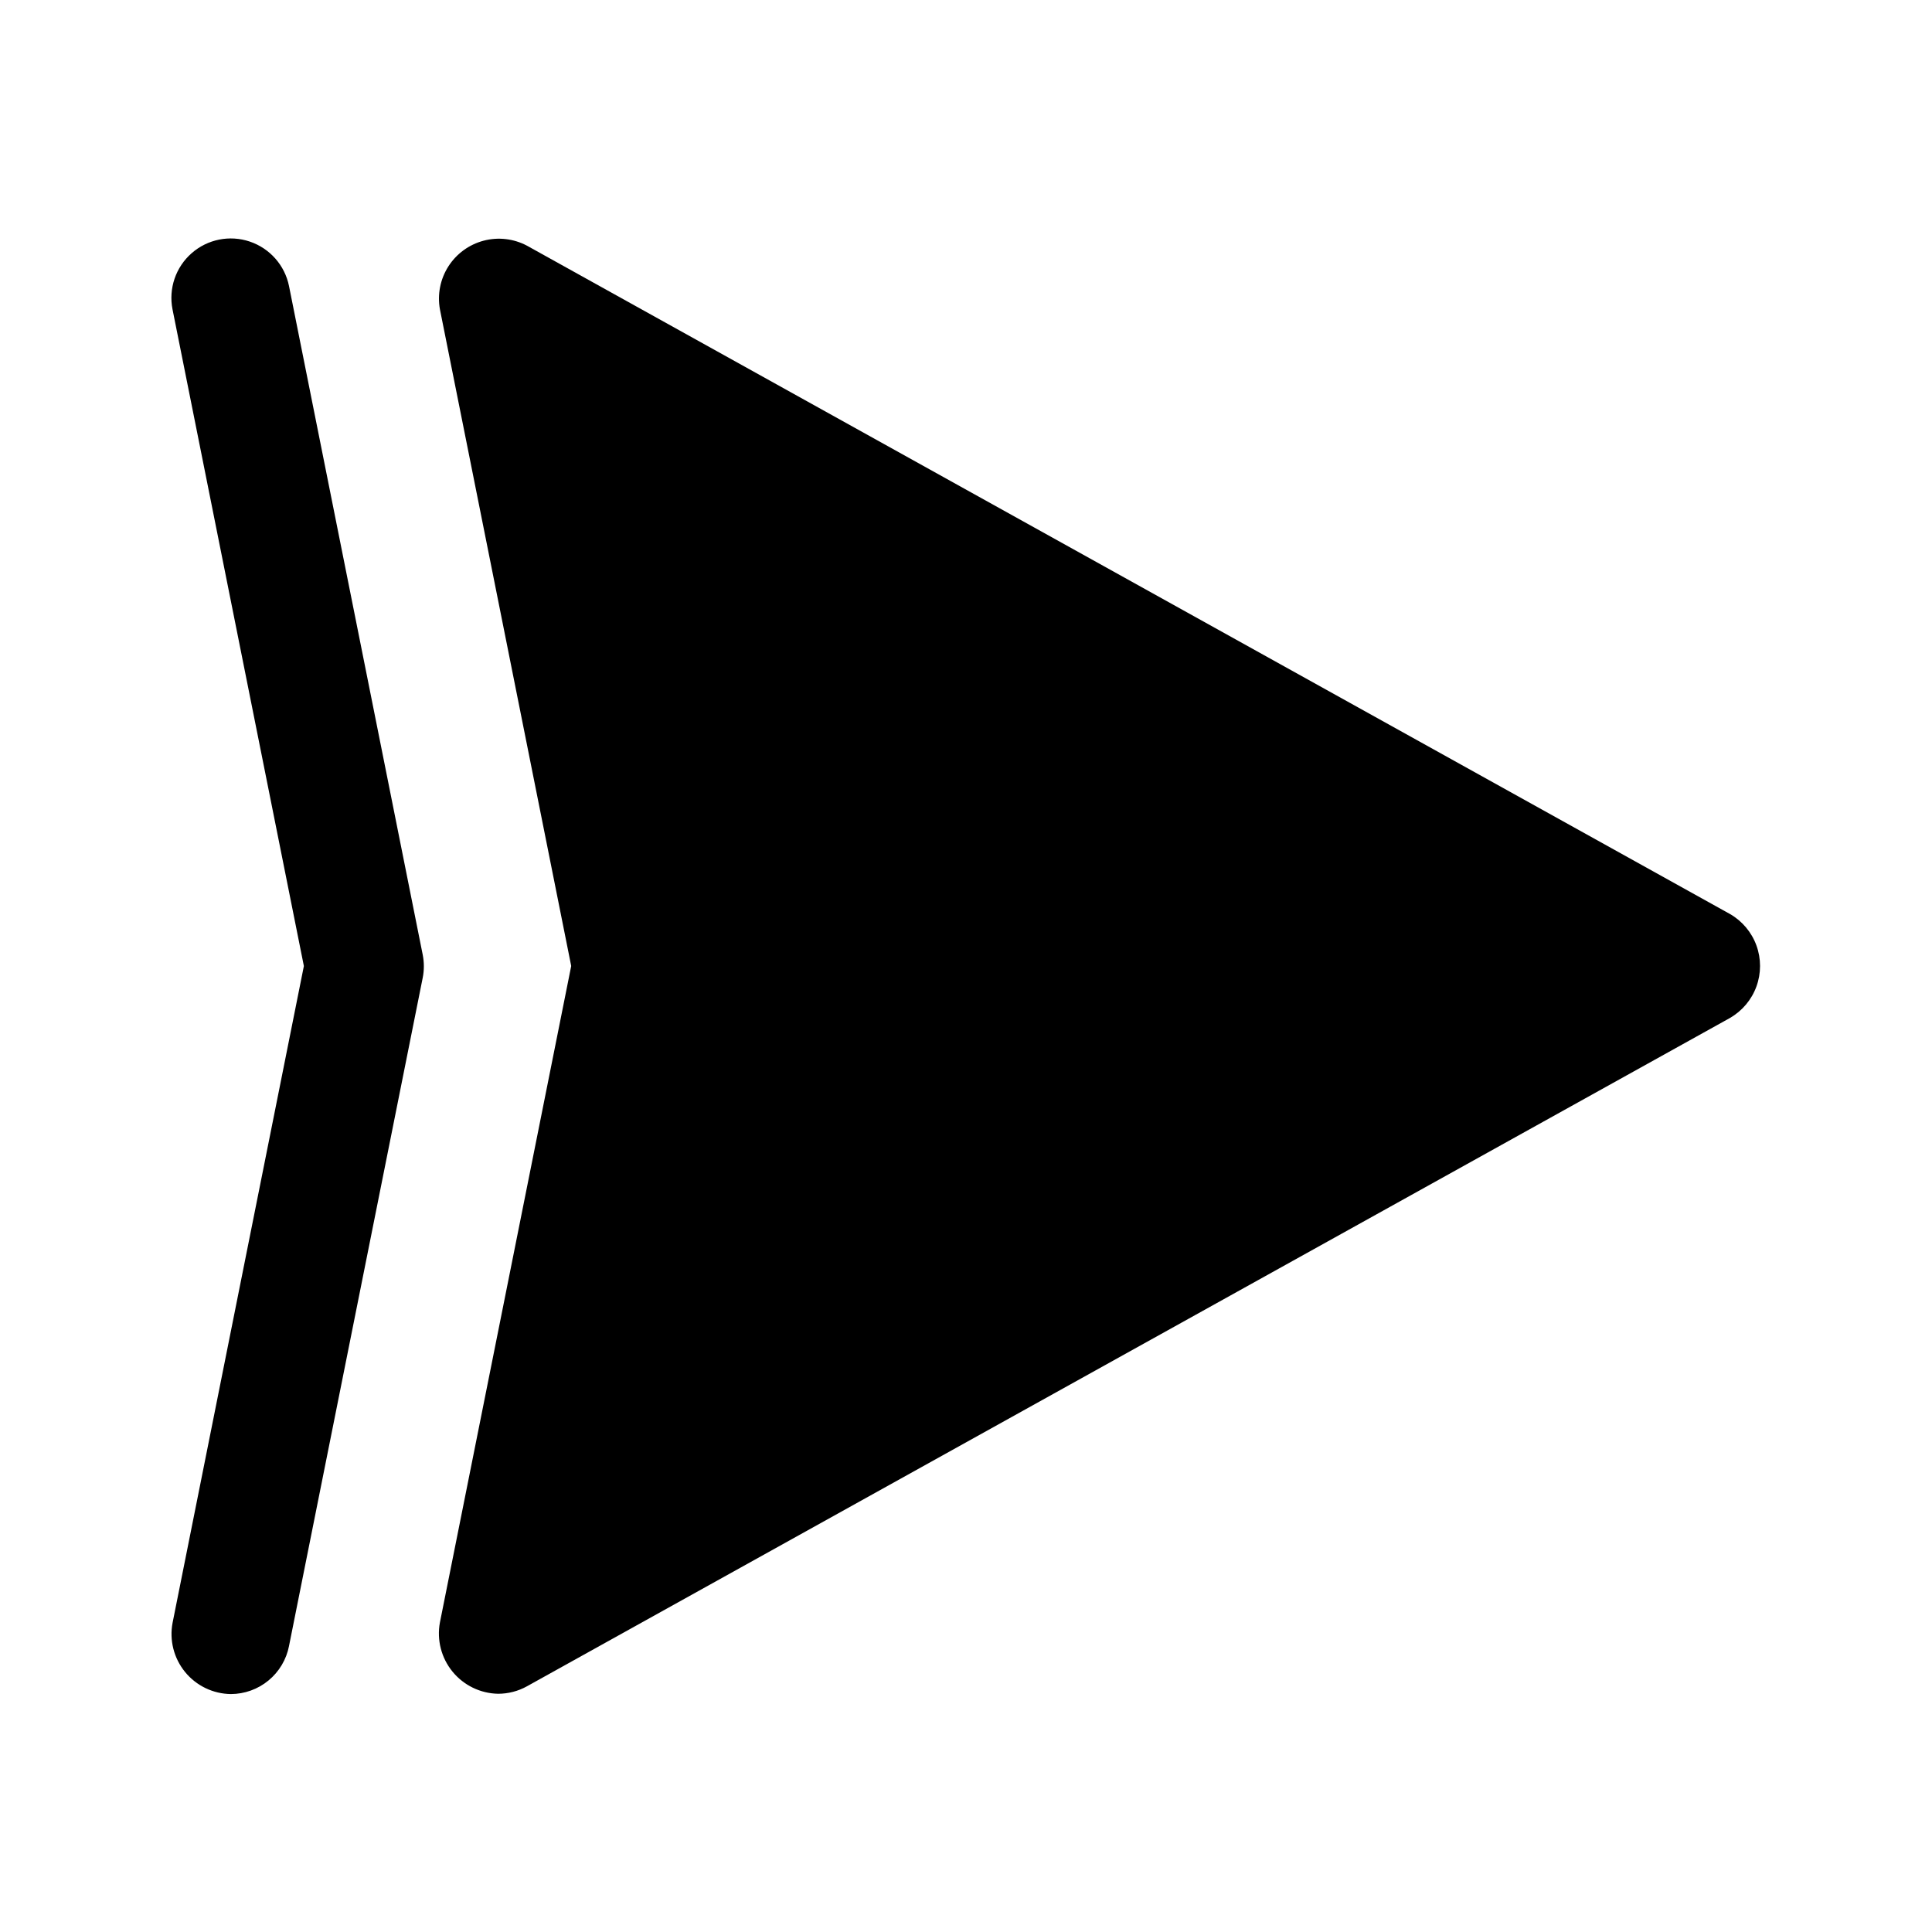
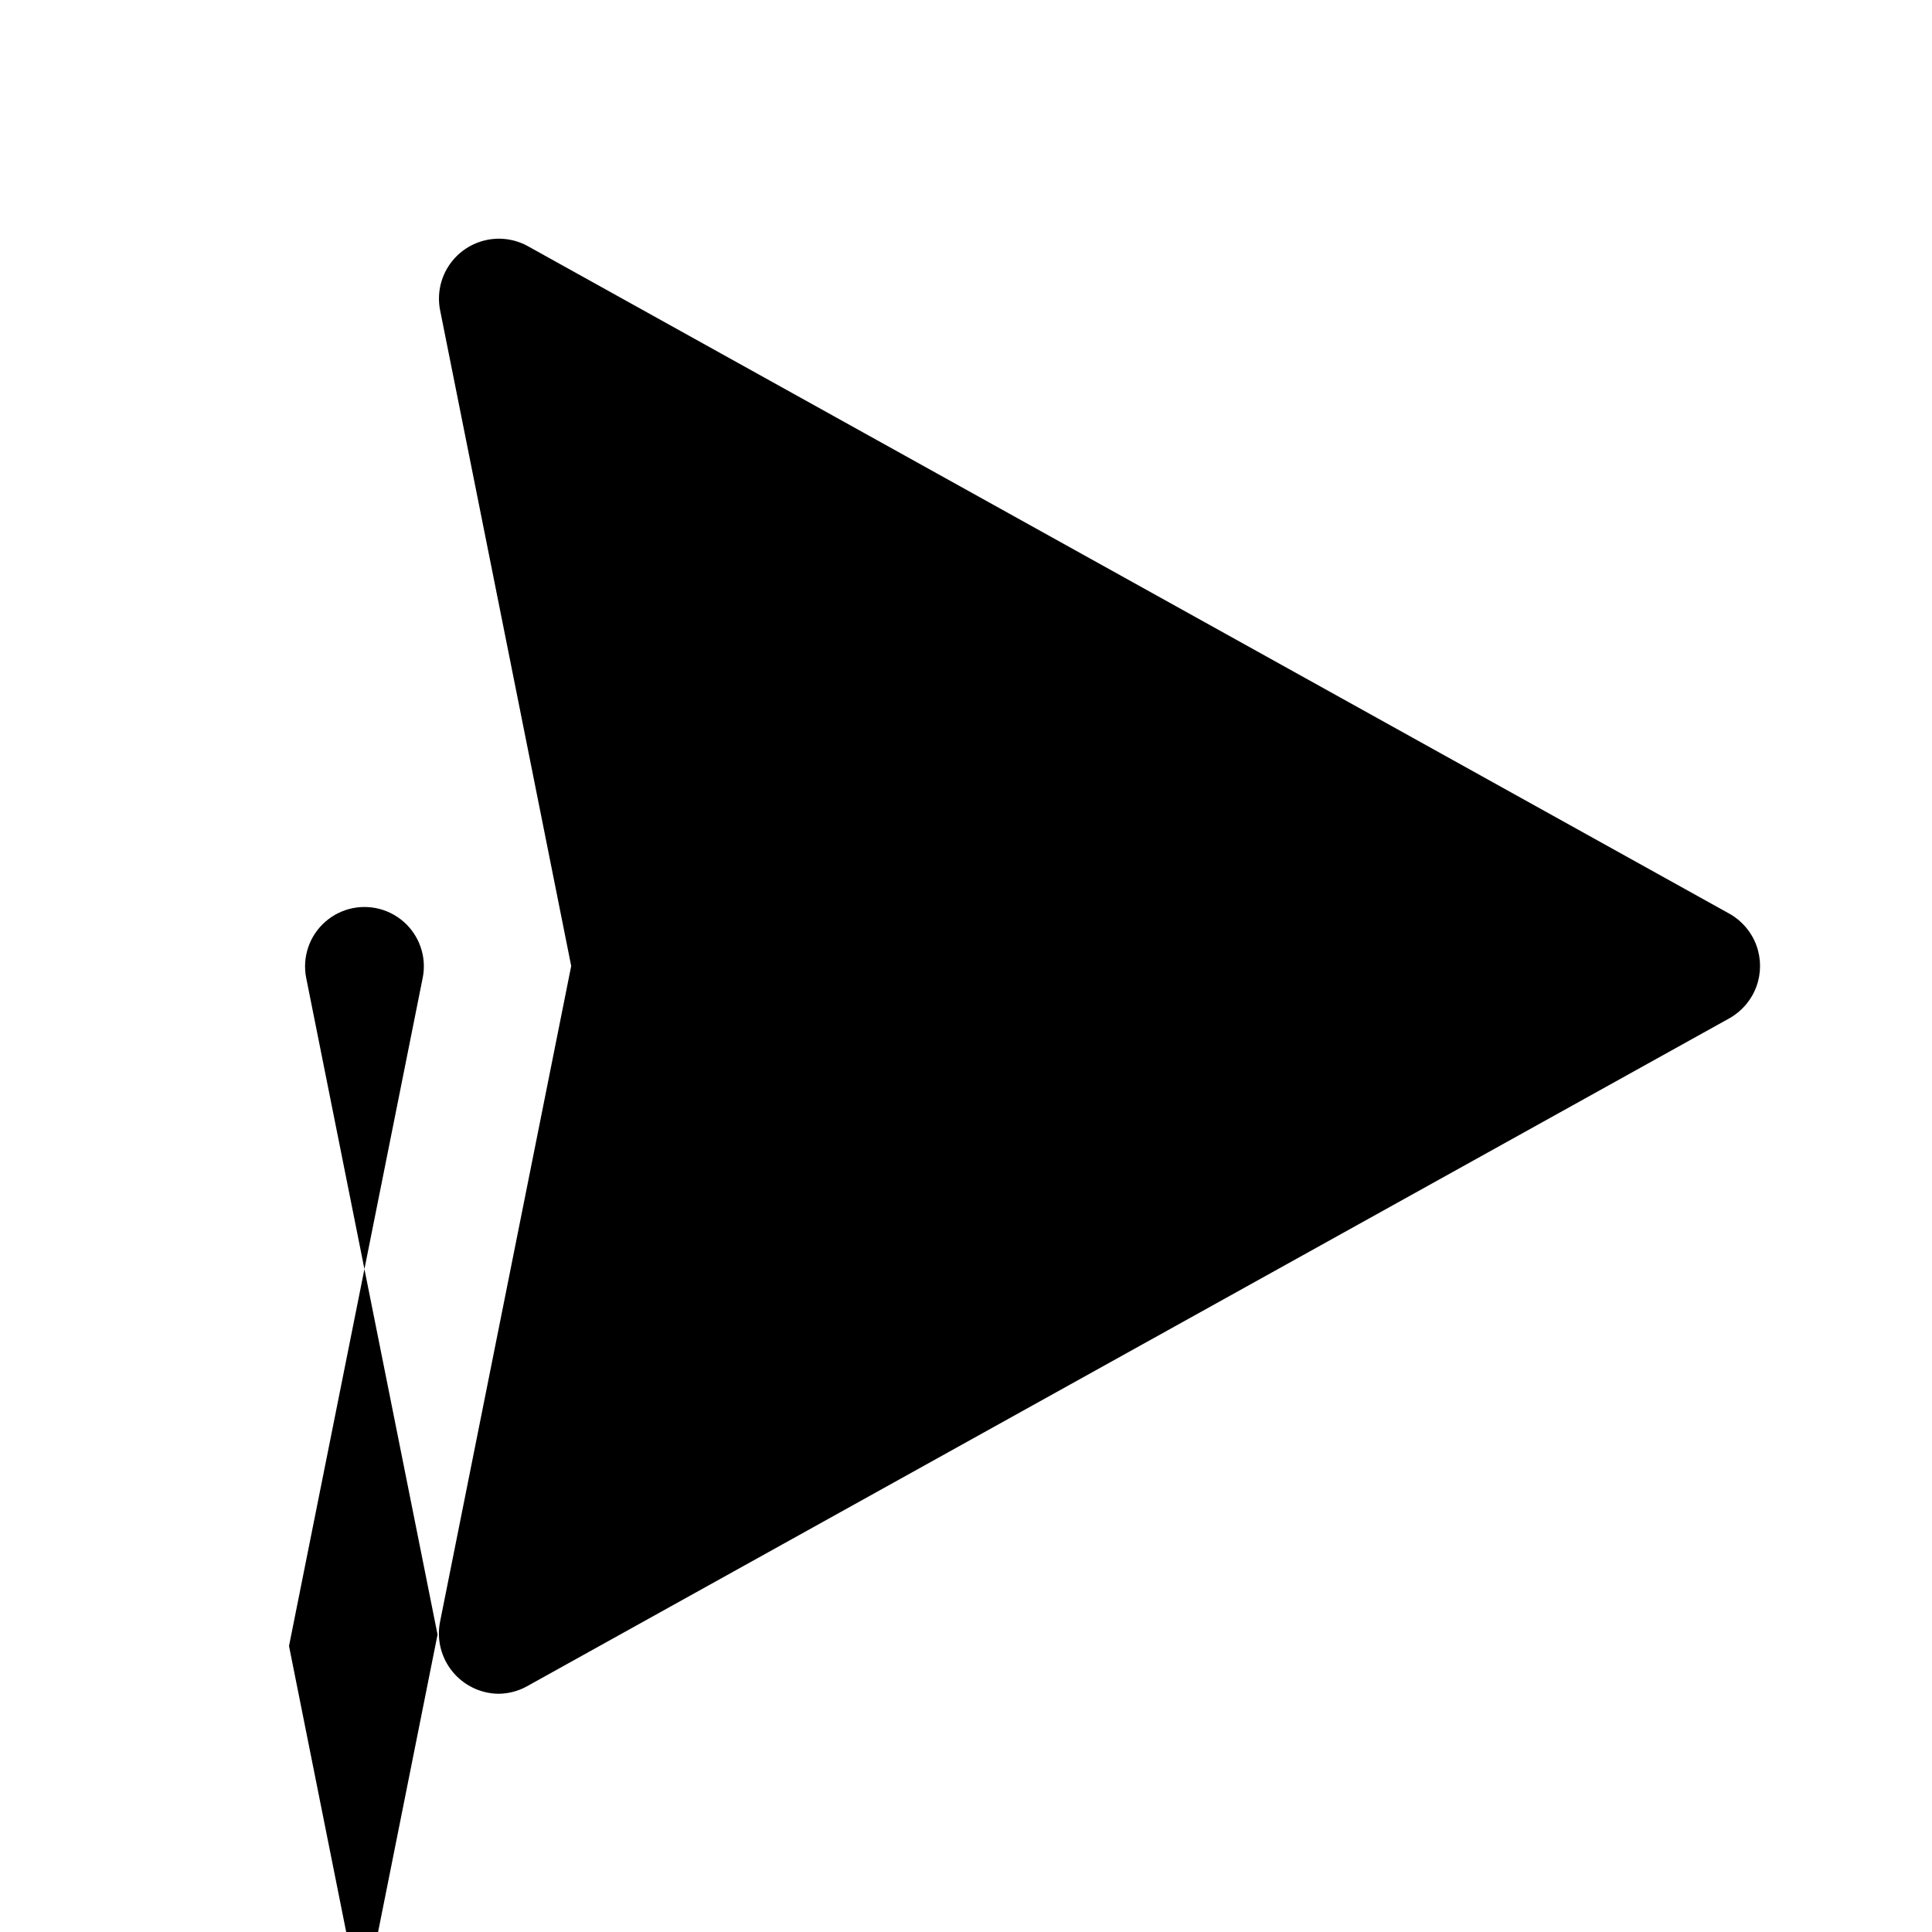
<svg xmlns="http://www.w3.org/2000/svg" fill="#000000" width="800px" height="800px" version="1.1" viewBox="144 144 512 512">
-   <path d="m602.48 413.76-318.82 177.12c-2.34 1.301-4.973 1.984-7.648 1.984-4.699-0.082-9.125-2.231-12.098-5.871-2.969-3.637-4.191-8.402-3.332-13.023l34.793-173.97-34.793-174.04c-0.707-3.934 0.09-7.984 2.238-11.355 2.148-3.367 5.484-5.801 9.348-6.82 3.859-1.02 7.965-0.543 11.492 1.328l318.82 177.12h0.004c3.234 1.867 5.711 4.816 6.988 8.324 1.277 3.512 1.277 7.359 0 10.871-1.277 3.512-3.754 6.457-6.988 8.324zm-381.89 166.45 35.426-177.05c0.41-2.043 0.41-4.144 0-6.188l-35.426-177.17c-1.117-5.504-5.082-9.992-10.402-11.785-5.32-1.793-11.191-0.617-15.41 3.09-4.223 3.703-6.148 9.375-5.059 14.883l34.809 174.02-34.793 174.04c-0.883 4.625 0.332 9.402 3.312 13.051 2.981 3.644 7.422 5.785 12.133 5.84 3.641-0.008 7.172-1.281 9.98-3.602 2.812-2.32 4.731-5.543 5.43-9.121z" />
+   <path d="m602.48 413.76-318.82 177.12c-2.34 1.301-4.973 1.984-7.648 1.984-4.699-0.082-9.125-2.231-12.098-5.871-2.969-3.637-4.191-8.402-3.332-13.023l34.793-173.97-34.793-174.04c-0.707-3.934 0.09-7.984 2.238-11.355 2.148-3.367 5.484-5.801 9.348-6.82 3.859-1.02 7.965-0.543 11.492 1.328l318.82 177.12h0.004c3.234 1.867 5.711 4.816 6.988 8.324 1.277 3.512 1.277 7.359 0 10.871-1.277 3.512-3.754 6.457-6.988 8.324zm-381.89 166.45 35.426-177.05c0.41-2.043 0.41-4.144 0-6.188c-1.117-5.504-5.082-9.992-10.402-11.785-5.32-1.793-11.191-0.617-15.41 3.09-4.223 3.703-6.148 9.375-5.059 14.883l34.809 174.02-34.793 174.04c-0.883 4.625 0.332 9.402 3.312 13.051 2.981 3.644 7.422 5.785 12.133 5.84 3.641-0.008 7.172-1.281 9.98-3.602 2.812-2.32 4.731-5.543 5.43-9.121z" />
</svg>